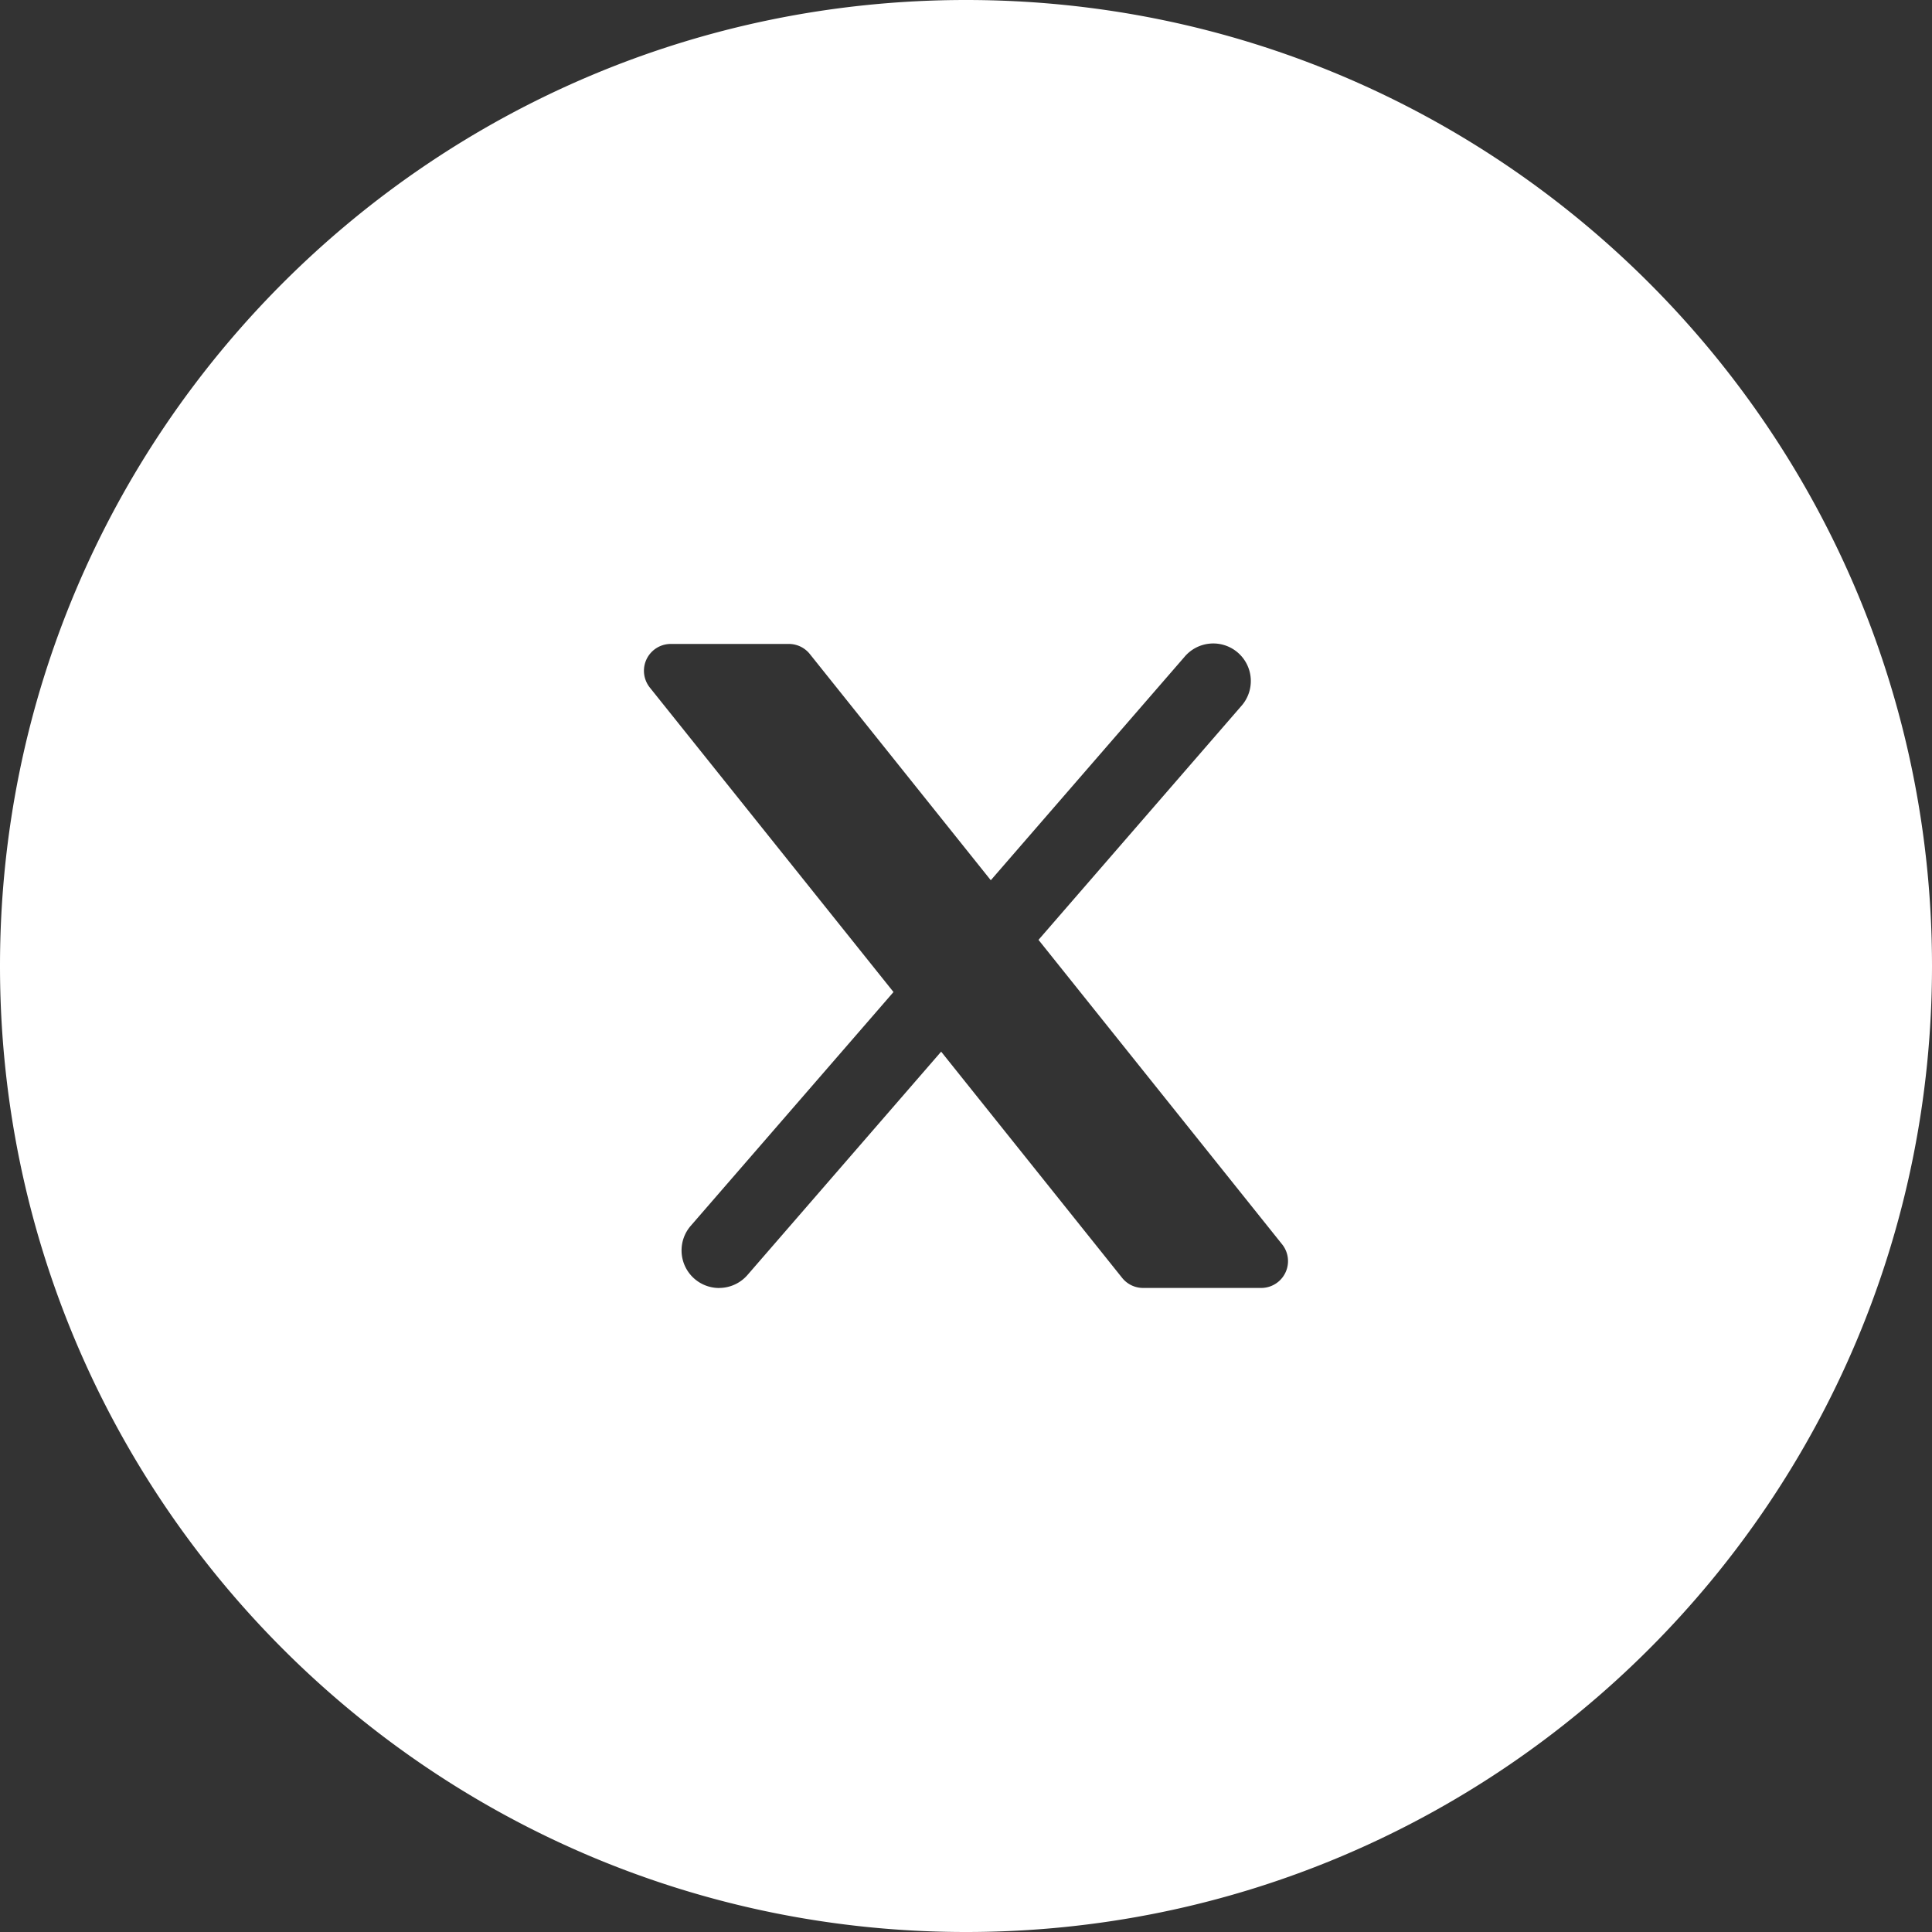
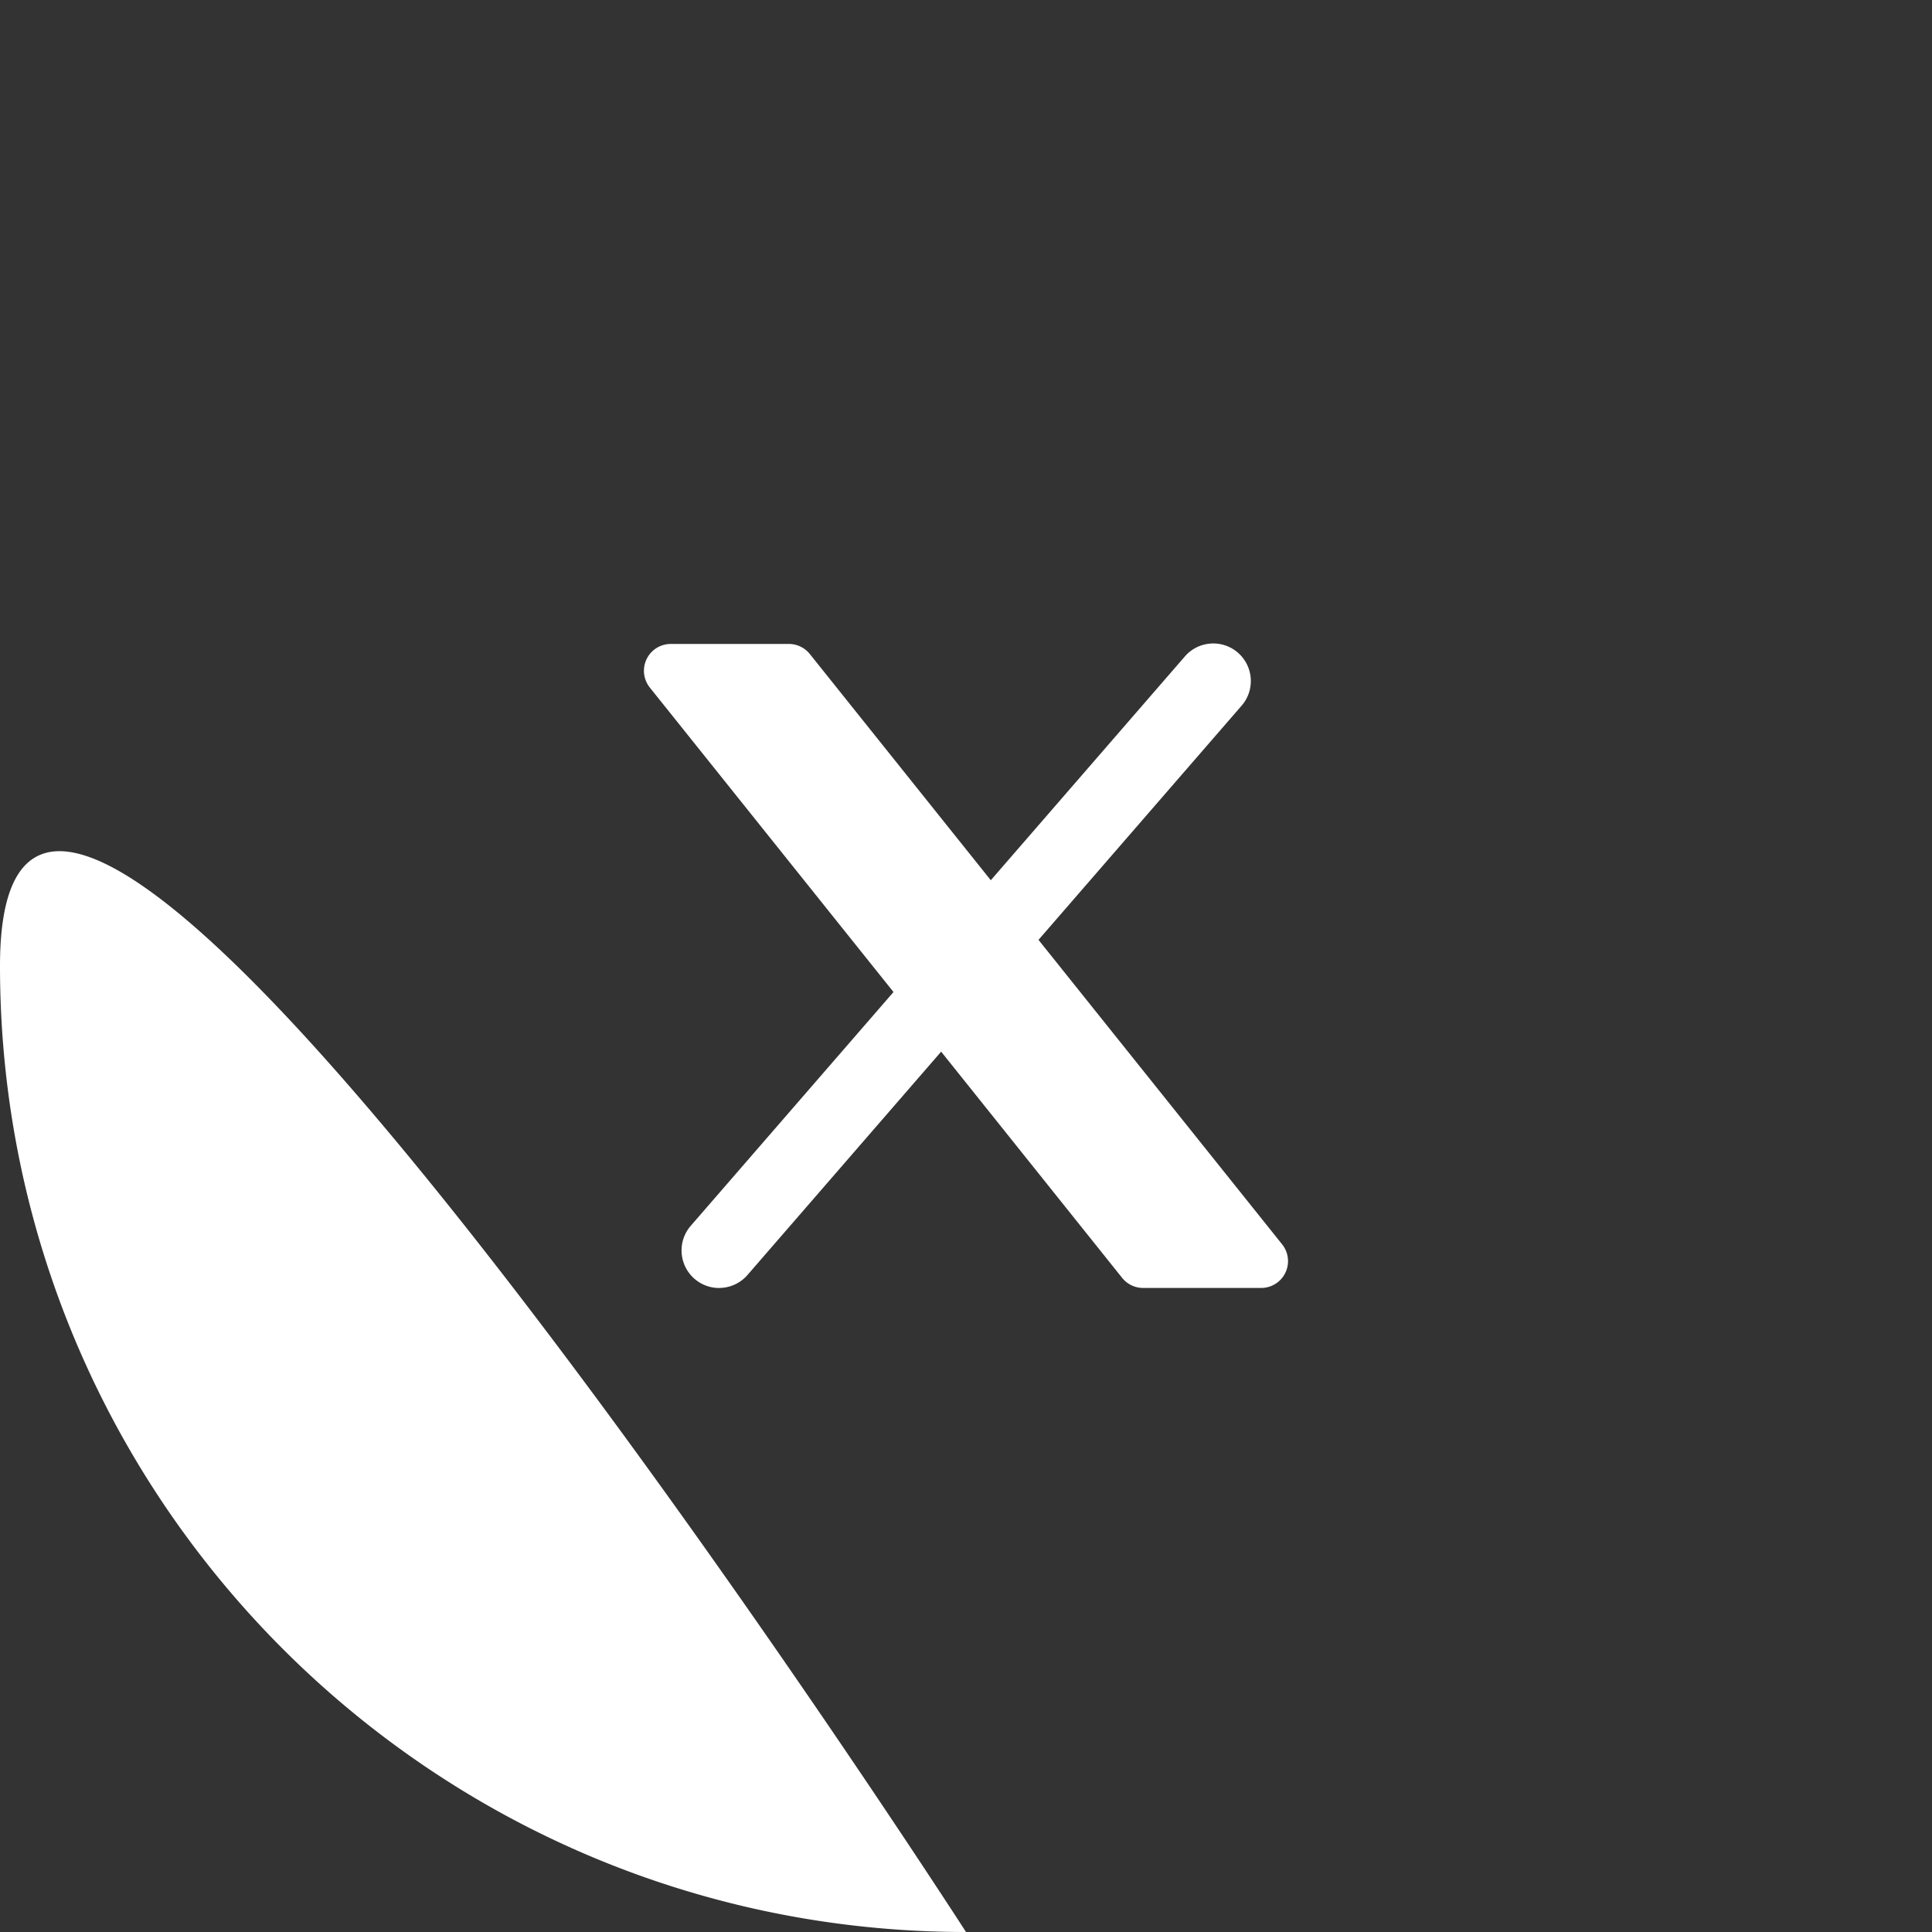
<svg xmlns="http://www.w3.org/2000/svg" width="36" height="36" viewBox="0 0 36 36" fill="none">
  <rect x="0" y="0" width="36" height="36" fill="#333333" stroke="none" />
-   <path fill-rule="evenodd" clip-rule="evenodd" d="M18 36c9.941 0 18-8.06 18-18 0-9.942-8.059-18-18-18S0 8.057 0 18c0 9.94 8.059 18 18 18zm-4.6-12a.7.7 0 0 1-.527-1.161l3.776-4.354-4.54-5.673a.5.5 0 0 1 .39-.813h2.2a.5.5 0 0 1 .391.188l3.372 4.215 3.61-4.163a.7.7 0 1 1 1.055.92l-3.776 4.354 4.54 5.674a.5.5 0 0 1-.391.812h-2.2a.5.5 0 0 1-.39-.187l-3.373-4.216-3.61 4.163a.7.7 0 0 1-.527.24z" fill="#fff" />
+   <path fill-rule="evenodd" clip-rule="evenodd" d="M18 36S0 8.057 0 18c0 9.94 8.059 18 18 18zm-4.6-12a.7.7 0 0 1-.527-1.161l3.776-4.354-4.54-5.673a.5.5 0 0 1 .39-.813h2.2a.5.5 0 0 1 .391.188l3.372 4.215 3.61-4.163a.7.7 0 1 1 1.055.92l-3.776 4.354 4.54 5.674a.5.5 0 0 1-.391.812h-2.2a.5.5 0 0 1-.39-.187l-3.373-4.216-3.61 4.163a.7.7 0 0 1-.527.24z" fill="#fff" />
</svg>